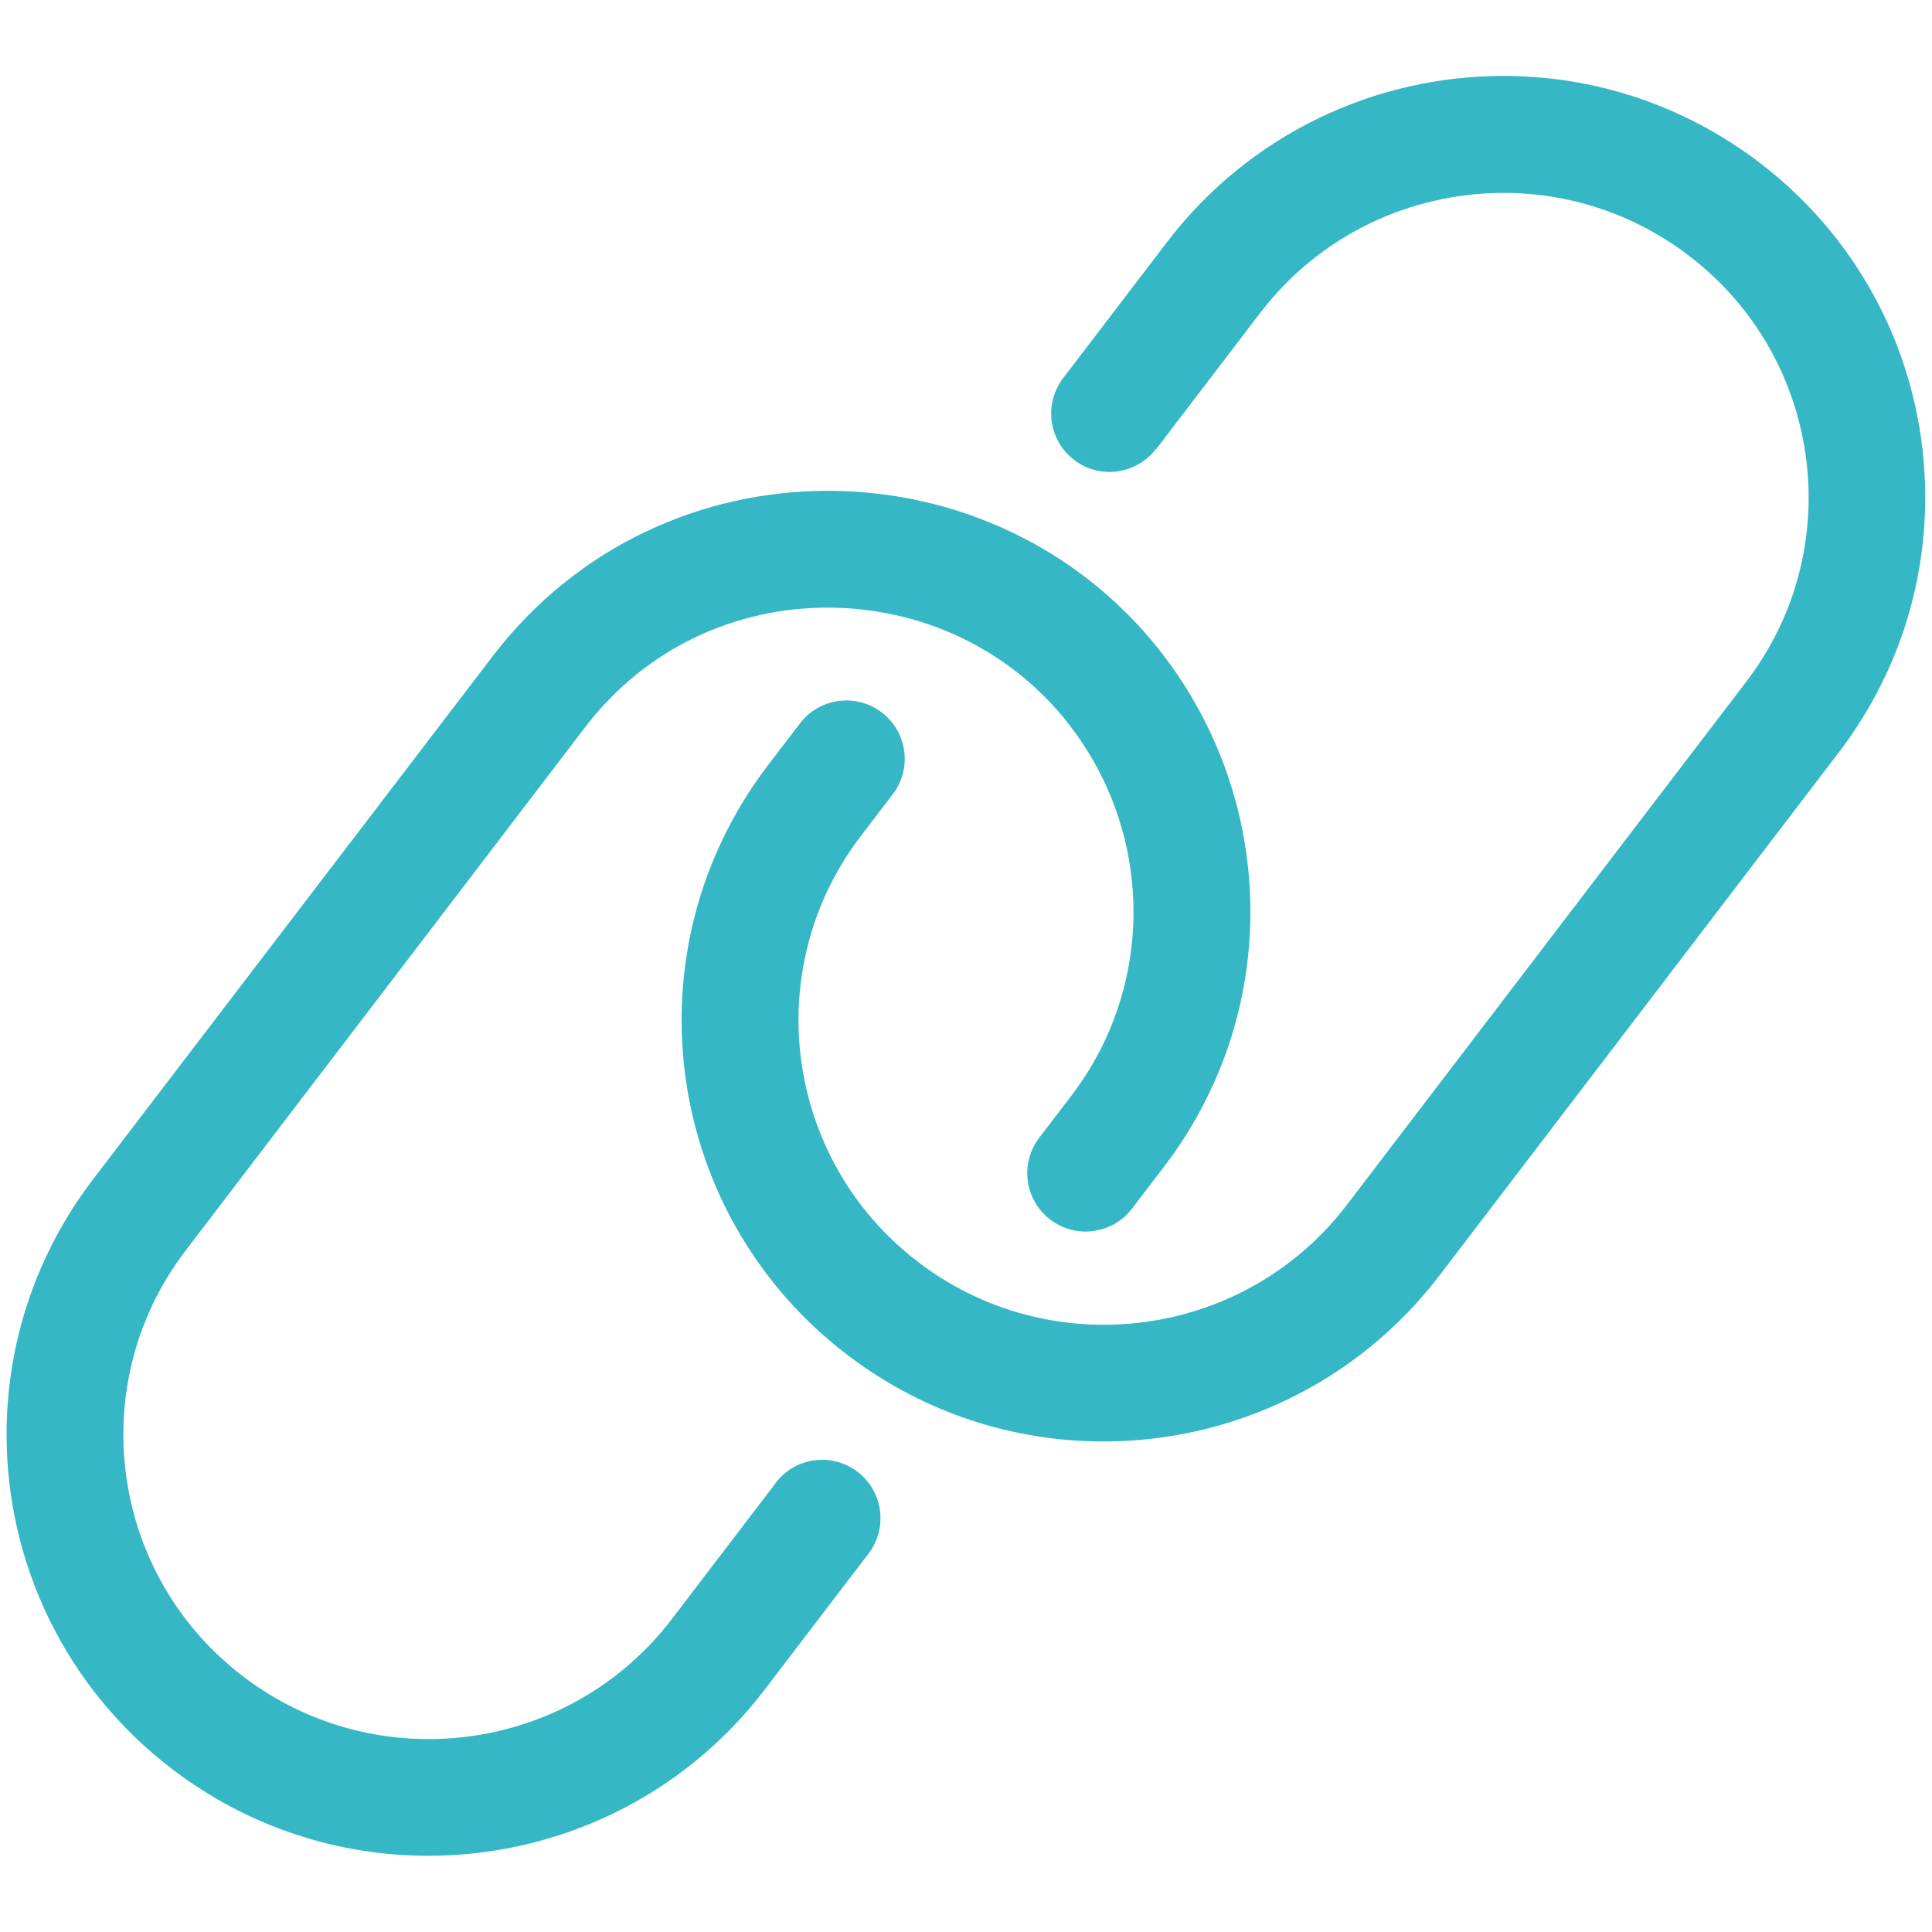
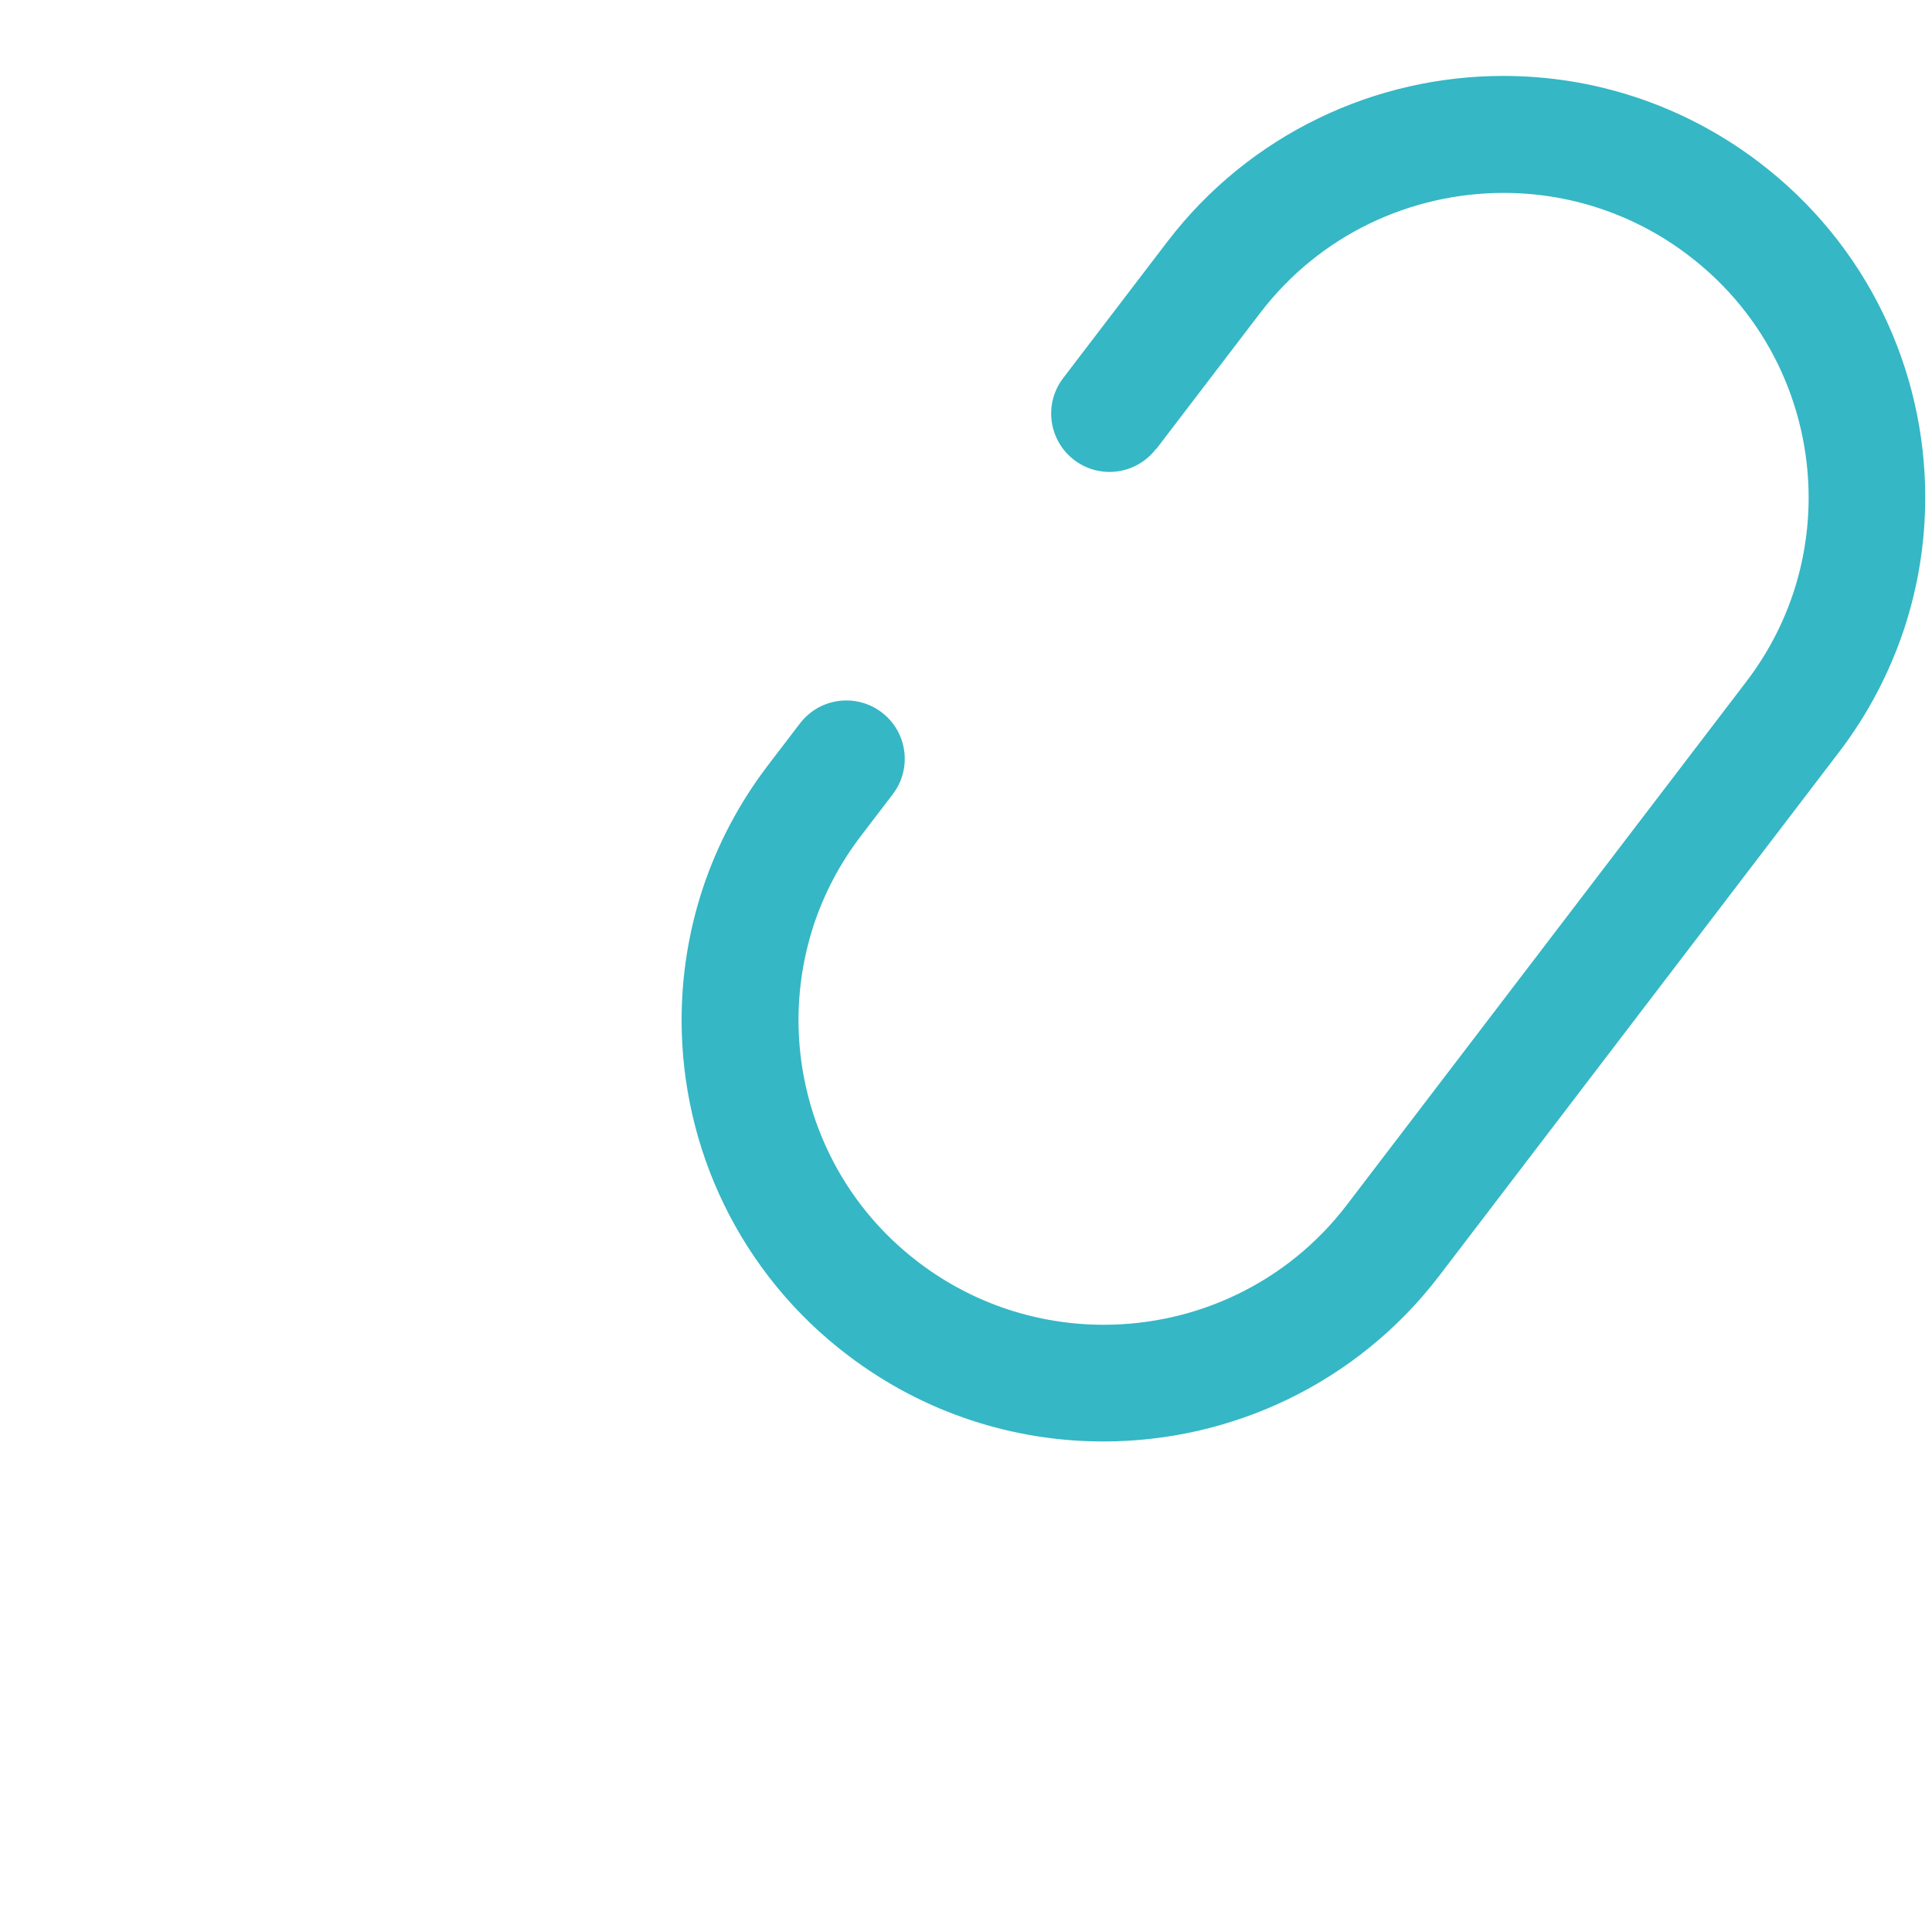
<svg xmlns="http://www.w3.org/2000/svg" id="Layer_1" viewBox="0 0 200 200">
  <defs>
    <style>.cls-1{fill:#35b7c5;}</style>
  </defs>
  <path class="cls-1" d="m119.69,46.49l10.76-14.09h0c3.11-4.07,7.01-7.17,11.33-9.26,4.33-2.09,9.09-3.17,13.87-3.17,3.34,0,6.68.52,9.91,1.59,3.23,1.07,6.33,2.67,9.21,4.86,4.1,3.11,7.2,7,9.29,11.3,2.09,4.31,3.17,9.04,3.17,13.79,0,3.33-.53,6.67-1.59,9.88-1.07,3.22-2.68,6.31-4.86,9.17h0s-41.34,54.15-41.34,54.15c-3.12,4.09-7.02,7.18-11.34,9.27-4.32,2.09-9.07,3.16-13.85,3.16-3.34,0-6.69-.53-9.92-1.59-3.23-1.07-6.34-2.67-9.21-4.85-4.1-3.11-7.2-7-9.29-11.31-2.09-4.31-3.17-9.04-3.17-13.79,0-3.33.53-6.66,1.59-9.88,1.07-3.22,2.68-6.31,4.86-9.17h0s3.31-4.33,3.31-4.33c2.02-2.65,1.52-6.44-1.14-8.47-2.65-2.02-6.44-1.52-8.47,1.14l-3.31,4.33h0c-3,3.93-5.24,8.23-6.73,12.69-1.48,4.46-2.21,9.09-2.21,13.69,0,6.57,1.48,13.1,4.38,19.07,2.9,5.97,7.22,11.38,12.86,15.65,3.94,2.99,8.25,5.23,12.72,6.7,4.47,1.48,9.1,2.2,13.71,2.2,6.58,0,13.12-1.48,19.1-4.37,5.98-2.89,11.4-7.2,15.69-12.82l41.34-54.15h0c3-3.93,5.24-8.23,6.73-12.7,1.48-4.46,2.21-9.09,2.21-13.69,0-6.57-1.48-13.1-4.38-19.07-2.9-5.97-7.22-11.37-12.86-15.65-3.95-3-8.26-5.23-12.73-6.71-4.47-1.48-9.1-2.2-13.7-2.2-6.6,0-13.15,1.48-19.13,4.38-5.98,2.89-11.4,7.2-15.68,12.81h0s-10.76,14.09-10.76,14.09c-2.03,2.65-1.52,6.44,1.13,8.47,2.65,2.03,6.44,1.52,8.47-1.13Z" />
-   <path class="cls-1" d="m80.31,153.51l-10.76,14.09h0c-3.12,4.09-7.02,7.18-11.34,9.27-4.32,2.09-9.08,3.16-13.85,3.16-3.34,0-6.69-.53-9.92-1.59-3.23-1.07-6.34-2.67-9.21-4.85-4.1-3.11-7.2-7-9.29-11.3-2.09-4.31-3.17-9.04-3.17-13.79,0-3.33.53-6.67,1.59-9.88,1.07-3.22,2.68-6.31,4.86-9.17l41.34-54.15h0c3.21-4.2,7.12-7.27,11.42-9.33,4.3-2.05,8.99-3.07,13.69-3.07,5.26,0,10.51,1.28,15.17,3.79,2.33,1.25,4.52,2.81,6.51,4.67,1.99,1.86,3.78,4.02,5.3,6.51l5.15-3.17h-6.04c0,1.12.31,2.22.9,3.17,3.08,5,4.68,10.75,4.68,16.53,0,3.33-.53,6.66-1.59,9.88-1.07,3.22-2.68,6.31-4.86,9.17h0s-3.31,4.33-3.31,4.33c-2.02,2.65-1.52,6.44,1.14,8.47,2.65,2.02,6.44,1.52,8.47-1.14l3.31-4.33h0c3-3.93,5.24-8.23,6.73-12.69,1.48-4.46,2.21-9.09,2.21-13.69,0-8-2.2-15.94-6.47-22.88l-5.14,3.17h6.04c0-1.12-.31-2.22-.9-3.17-2.09-3.4-4.57-6.41-7.34-9-4.15-3.88-8.94-6.82-14.03-8.77-5.09-1.96-10.5-2.94-15.91-2.94-6.44,0-12.92,1.4-18.89,4.25-5.98,2.85-11.45,7.17-15.82,12.9h0S9.62,122.1,9.62,122.1c-3,3.93-5.24,8.23-6.73,12.7-1.48,4.46-2.21,9.09-2.21,13.69,0,6.57,1.48,13.1,4.38,19.07,2.9,5.97,7.22,11.37,12.86,15.65,3.94,2.99,8.25,5.23,12.72,6.7,4.47,1.48,9.1,2.2,13.71,2.2,6.58,0,13.12-1.48,19.11-4.37,5.98-2.89,11.4-7.2,15.69-12.82h0s10.76-14.09,10.76-14.09c2.02-2.65,1.52-6.44-1.14-8.47s-6.44-1.52-8.47,1.14Z" />
</svg>